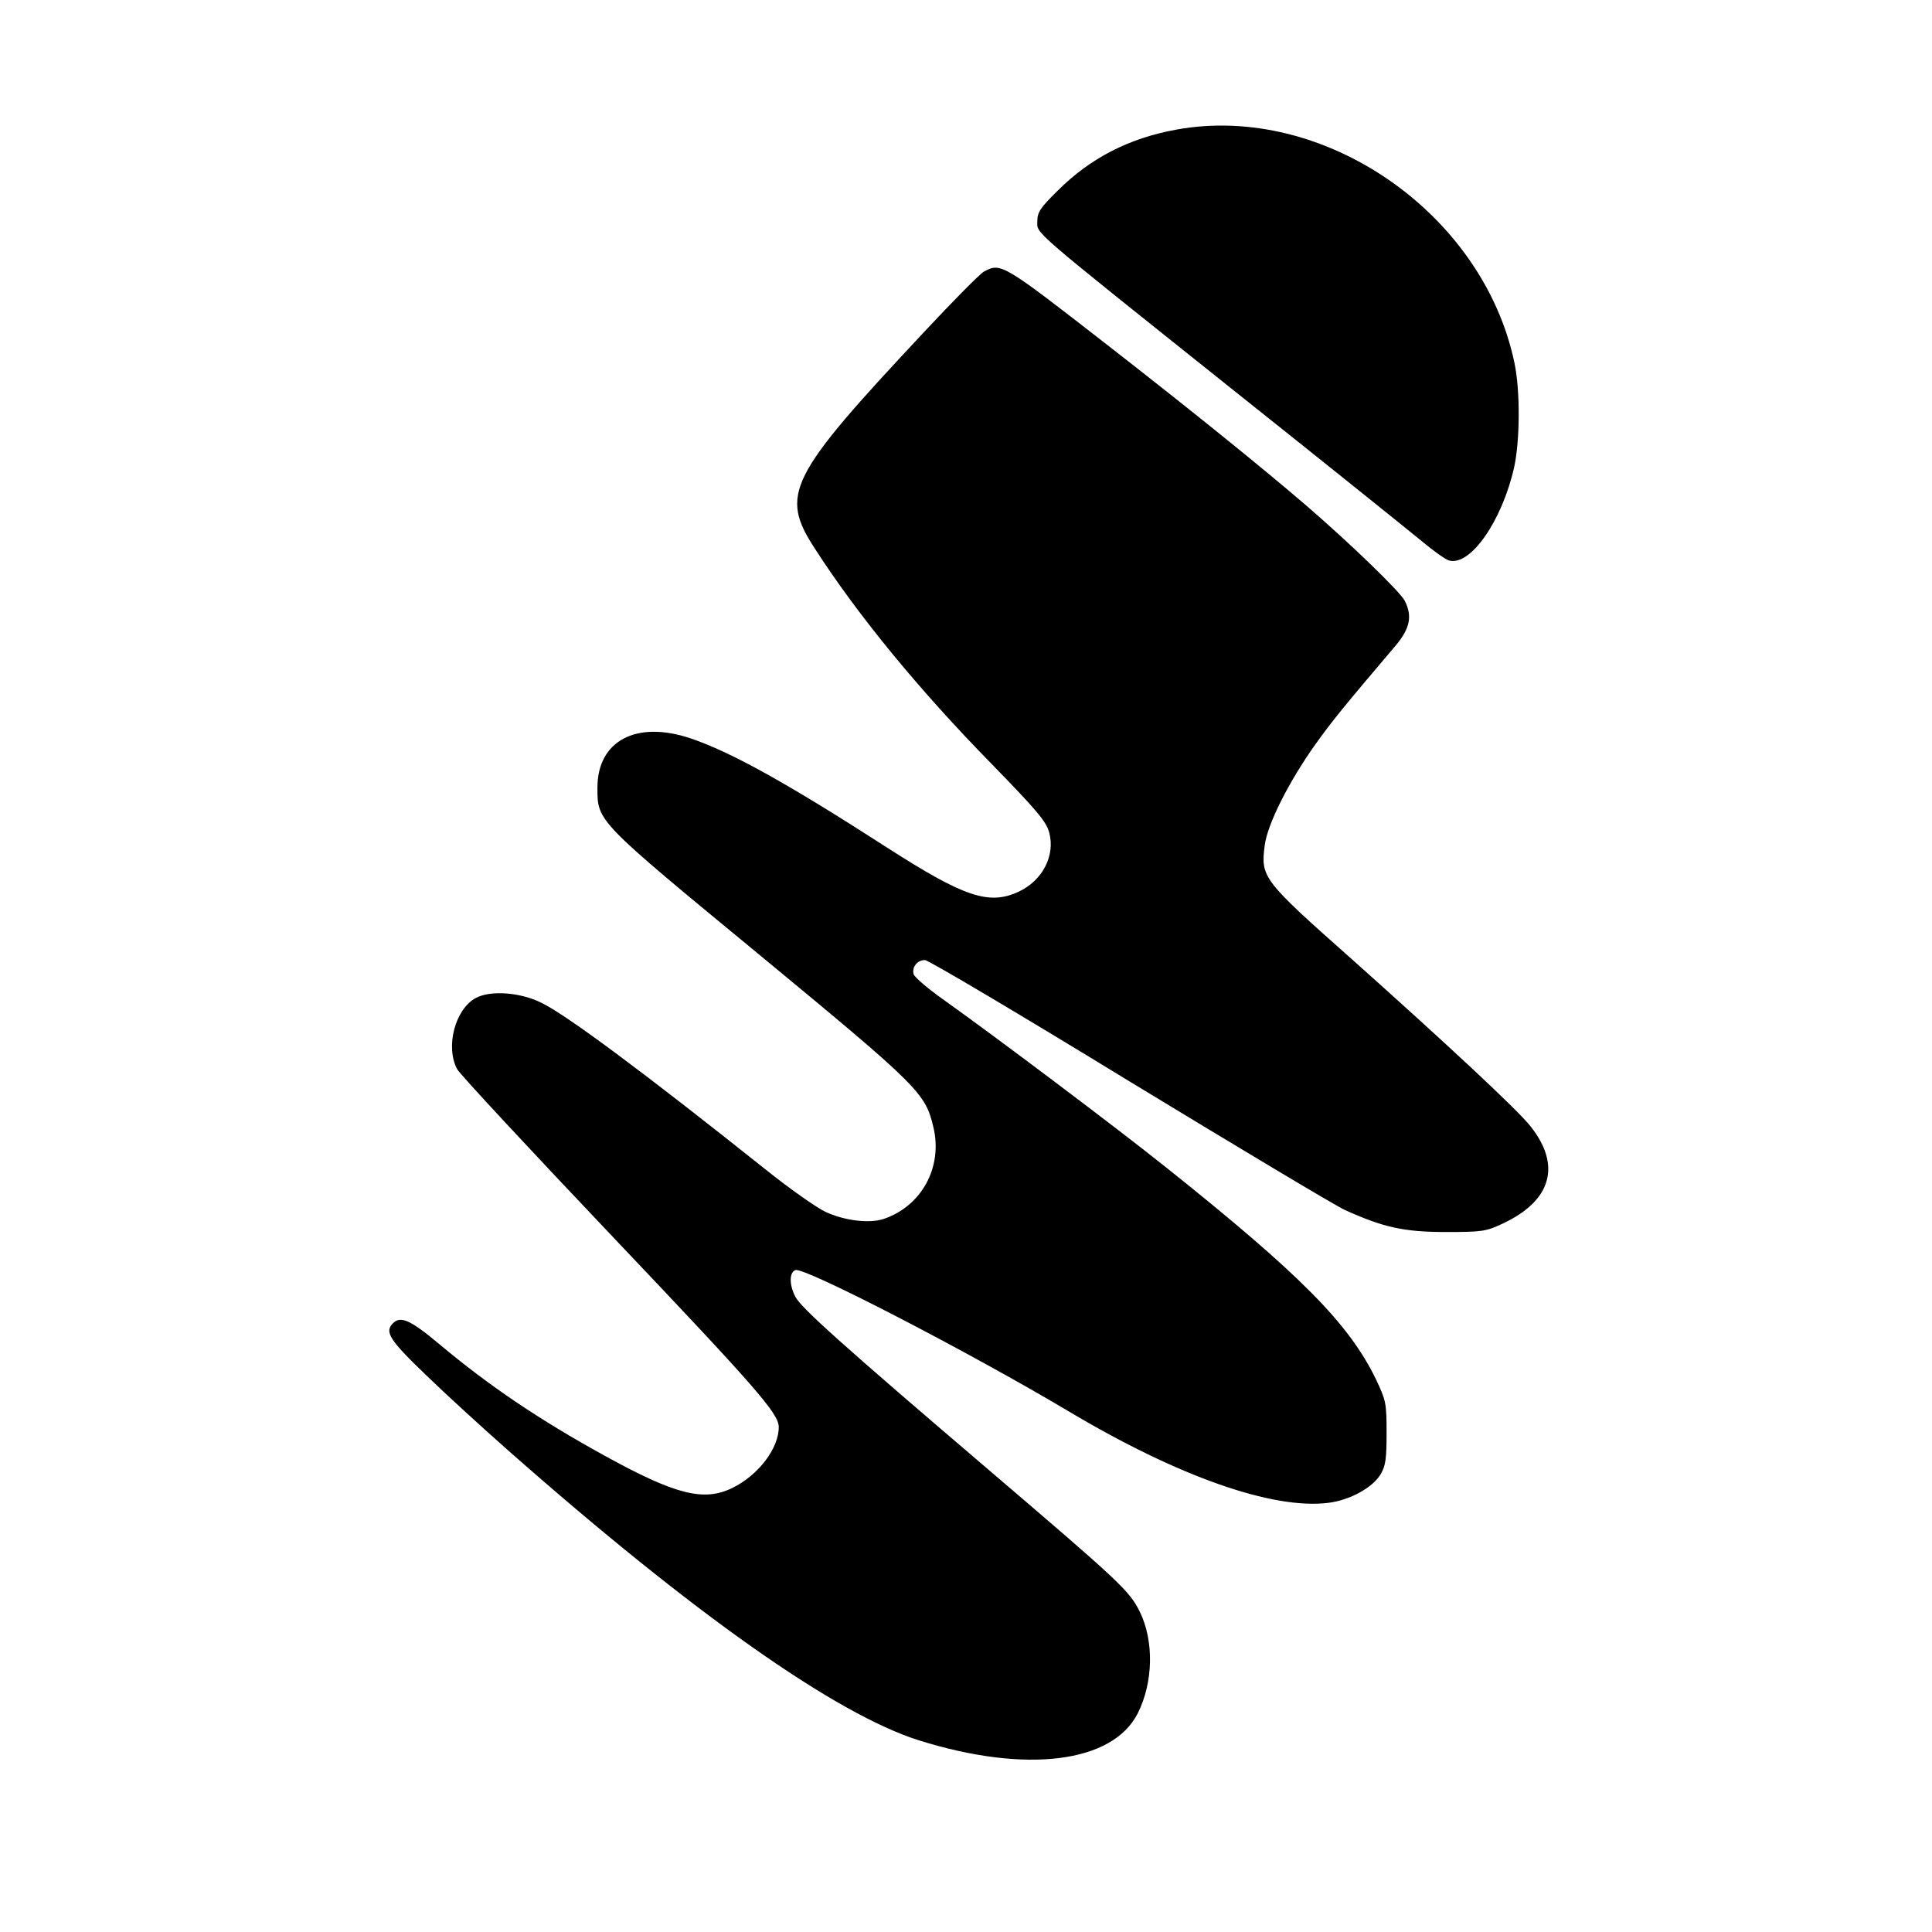
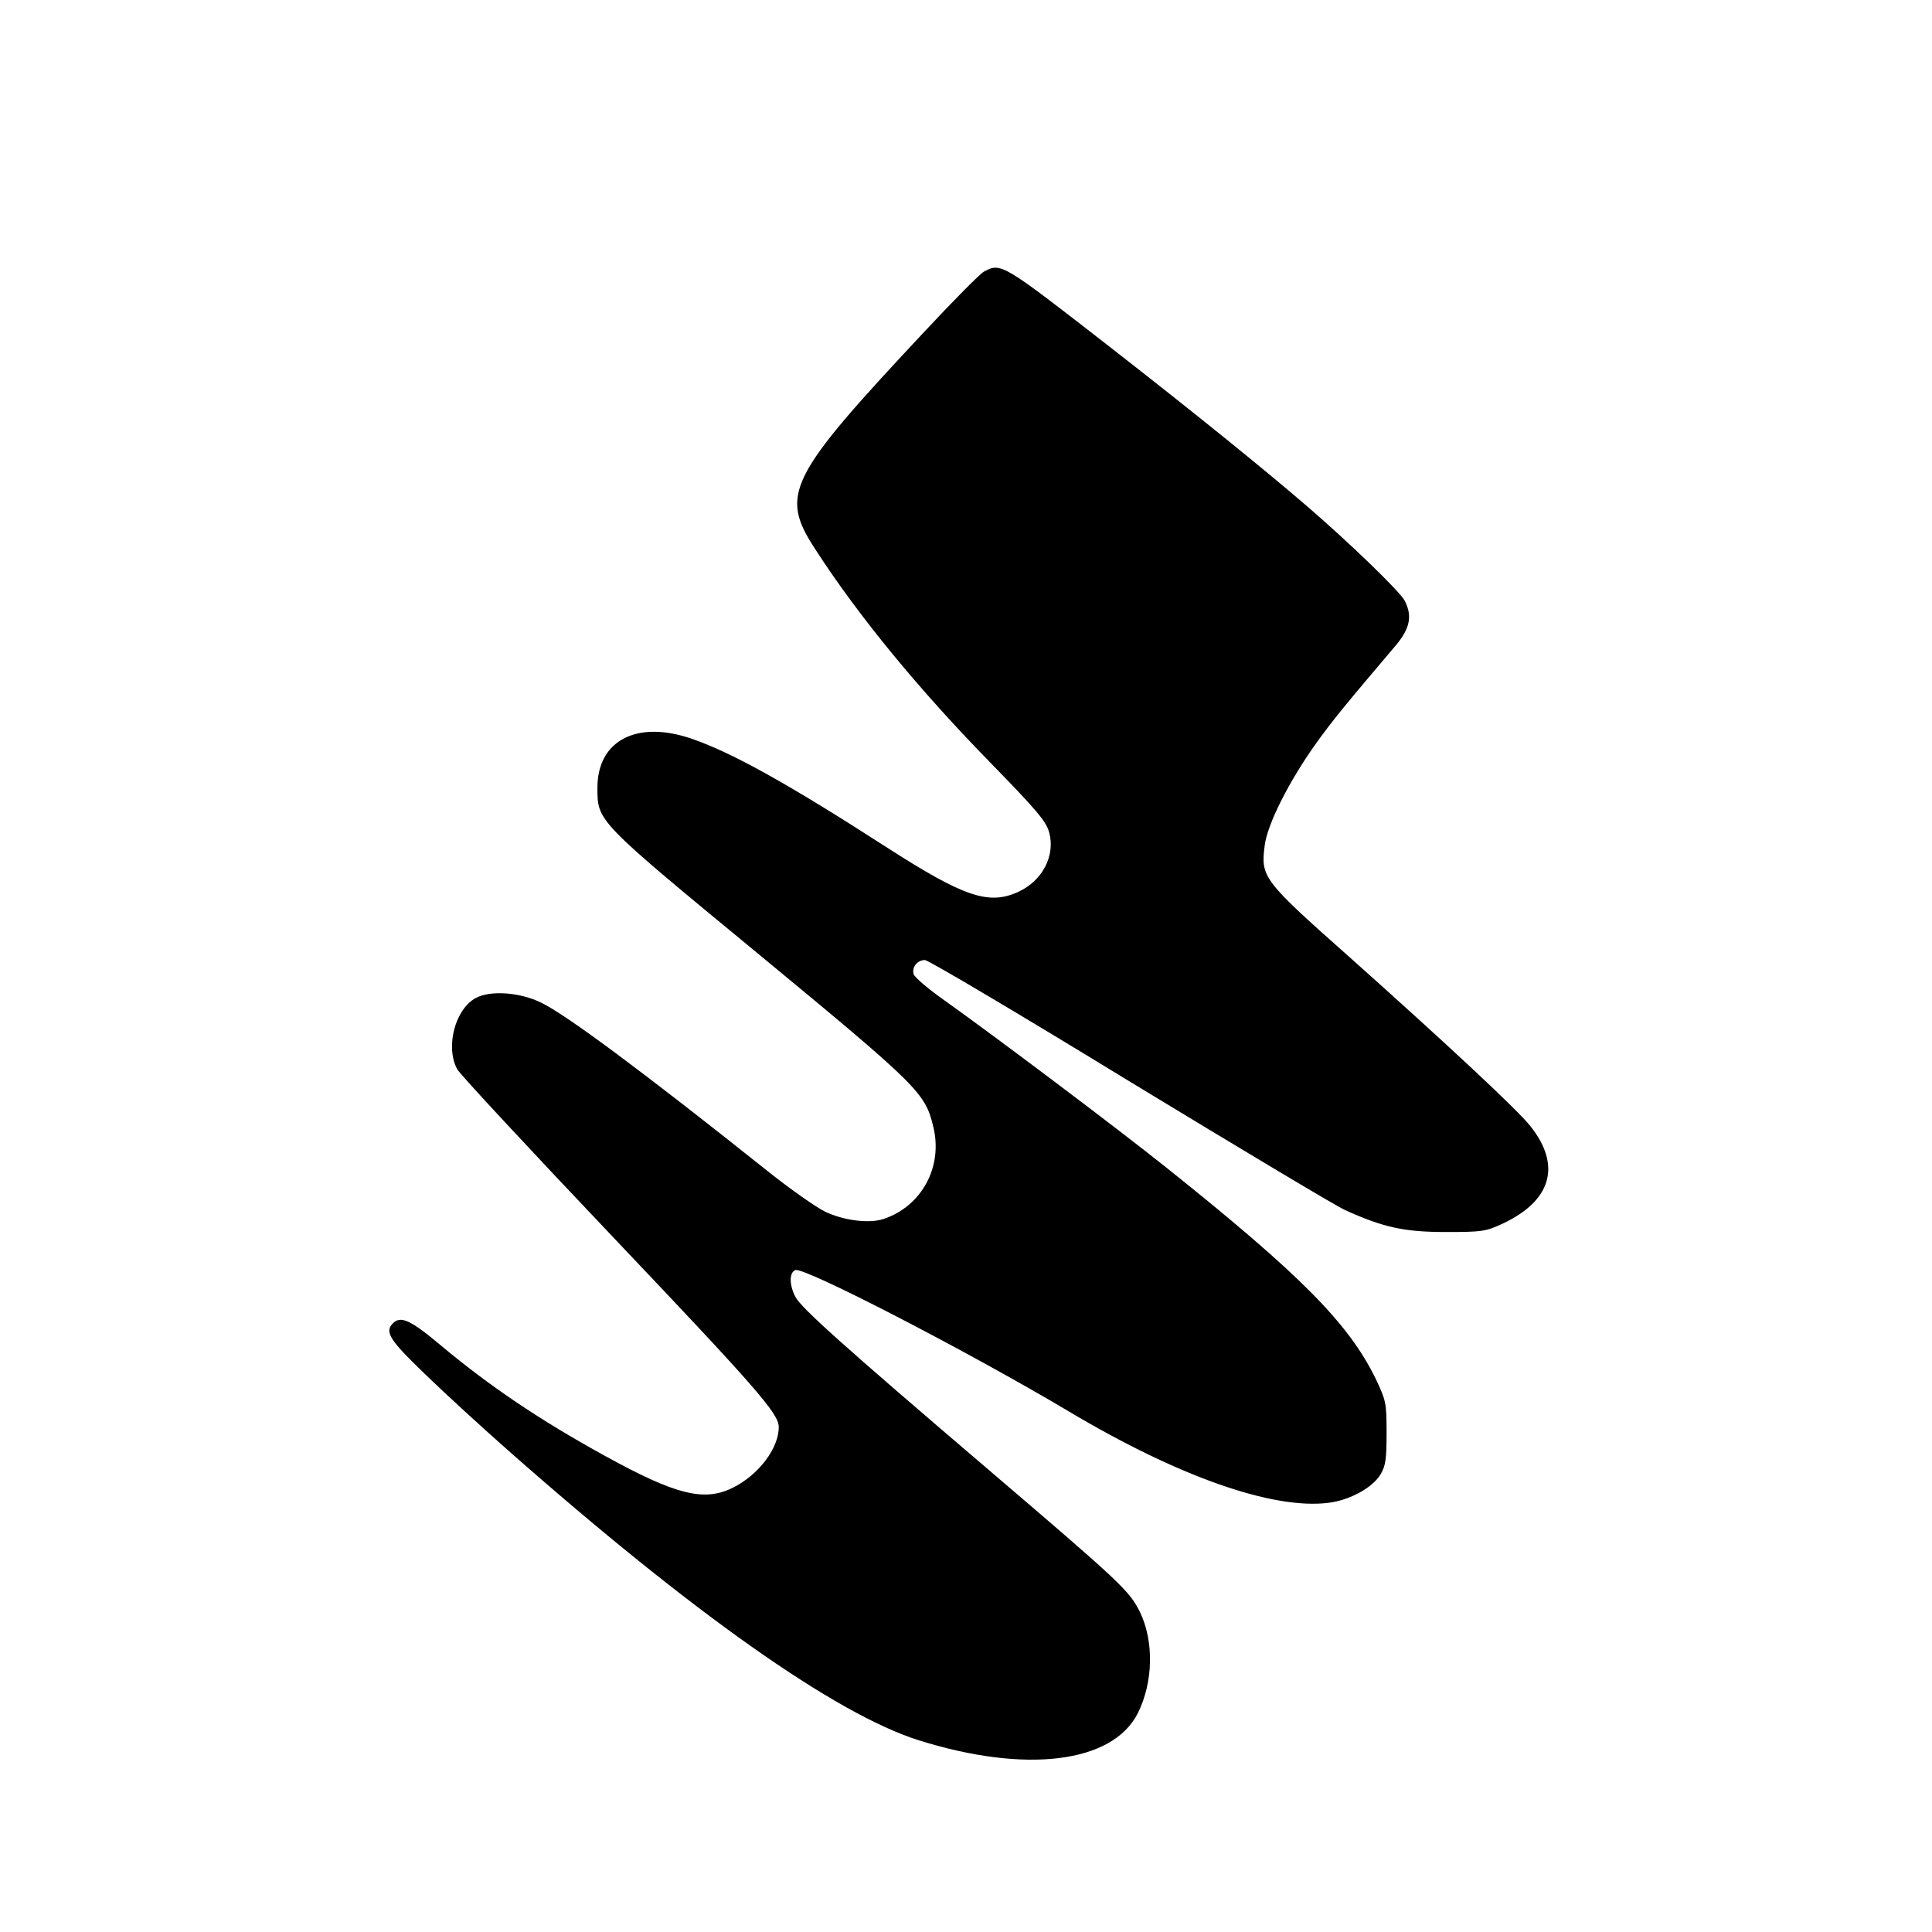
<svg xmlns="http://www.w3.org/2000/svg" version="1.0" width="650pt" height="650pt" viewBox="0 0 650 650" preserveAspectRatio="xMidYMid meet">
  <g transform="translate(0,650) scale(0.1,-0.1)" fill="#000000" stroke="none">
-     <path d="M3958 6064 c-160 -29 -290 -96 -400 -206 -58 -57 -68 -72 -68 -102 0 -44 -35 -14 665 -573 308 -245 591 -473 630 -505 38 -32 79 -61 91 -64 72 -18 177 133 218 313 20 91 21 259 1 353 -106 504 -642 874 -1137 784z" />
-     <path d="M3310 5586 c-14 -8 -104 -99 -201 -203 -458 -489 -487 -546 -366 -731 146 -226 351 -475 594 -723 153 -157 183 -193 193 -230 21 -78 -23 -163 -105 -200 -99 -45 -183 -16 -440 149 -338 218 -526 322 -662 368 -182 61 -313 -8 -313 -166 0 -114 -5 -109 547 -564 534 -441 556 -463 583 -577 33 -135 -39 -267 -167 -310 -48 -16 -132 -6 -196 24 -28 13 -120 77 -202 143 -404 322 -667 518 -753 560 -72 36 -173 43 -222 16 -69 -38 -102 -164 -62 -239 9 -17 249 -275 532 -573 472 -497 549 -585 550 -630 1 -72 -68 -163 -156 -206 -96 -47 -191 -23 -429 108 -220 121 -389 235 -556 375 -98 82 -131 97 -157 71 -29 -29 -12 -56 111 -174 68 -66 193 -180 278 -255 620 -547 1101 -886 1380 -974 360 -113 652 -77 737 91 52 104 55 242 7 341 -36 72 -64 98 -510 479 -492 420 -630 544 -649 581 -21 40 -21 82 0 90 30 11 581 -274 919 -475 367 -219 687 -332 875 -308 72 9 148 51 175 96 17 29 20 52 20 140 0 100 -2 108 -36 180 -91 187 -252 350 -704 711 -174 139 -573 439 -747 563 -54 38 -100 77 -104 88 -7 24 12 48 38 48 11 0 320 -183 686 -407 367 -223 694 -419 727 -434 130 -59 200 -74 340 -74 122 0 134 2 190 28 165 77 199 196 94 328 -43 55 -284 279 -601 562 -300 266 -307 275 -293 383 9 71 81 214 170 339 57 80 99 131 273 336 46 56 54 97 28 148 -17 32 -186 195 -331 320 -149 128 -379 314 -660 533 -365 284 -367 285 -425 254z" />
+     <path d="M3310 5586 c-14 -8 -104 -99 -201 -203 -458 -489 -487 -546 -366 -731 146 -226 351 -475 594 -723 153 -157 183 -193 193 -230 21 -78 -23 -163 -105 -200 -99 -45 -183 -16 -440 149 -338 218 -526 322 -662 368 -182 61 -313 -8 -313 -166 0 -114 -5 -109 547 -564 534 -441 556 -463 583 -577 33 -135 -39 -267 -167 -310 -48 -16 -132 -6 -196 24 -28 13 -120 77 -202 143 -404 322 -667 518 -753 560 -72 36 -173 43 -222 16 -69 -38 -102 -164 -62 -239 9 -17 249 -275 532 -573 472 -497 549 -585 550 -630 1 -72 -68 -163 -156 -206 -96 -47 -191 -23 -429 108 -220 121 -389 235 -556 375 -98 82 -131 97 -157 71 -29 -29 -12 -56 111 -174 68 -66 193 -180 278 -255 620 -547 1101 -886 1380 -974 360 -113 652 -77 737 91 52 104 55 242 7 341 -36 72 -64 98 -510 479 -492 420 -630 544 -649 581 -21 40 -21 82 0 90 30 11 581 -274 919 -475 367 -219 687 -332 875 -308 72 9 148 51 175 96 17 29 20 52 20 140 0 100 -2 108 -36 180 -91 187 -252 350 -704 711 -174 139 -573 439 -747 563 -54 38 -100 77 -104 88 -7 24 12 48 38 48 11 0 320 -183 686 -407 367 -223 694 -419 727 -434 130 -59 200 -74 340 -74 122 0 134 2 190 28 165 77 199 196 94 328 -43 55 -284 279 -601 562 -300 266 -307 275 -293 383 9 71 81 214 170 339 57 80 99 131 273 336 46 56 54 97 28 148 -17 32 -186 195 -331 320 -149 128 -379 314 -660 533 -365 284 -367 285 -425 254" />
  </g>
</svg>